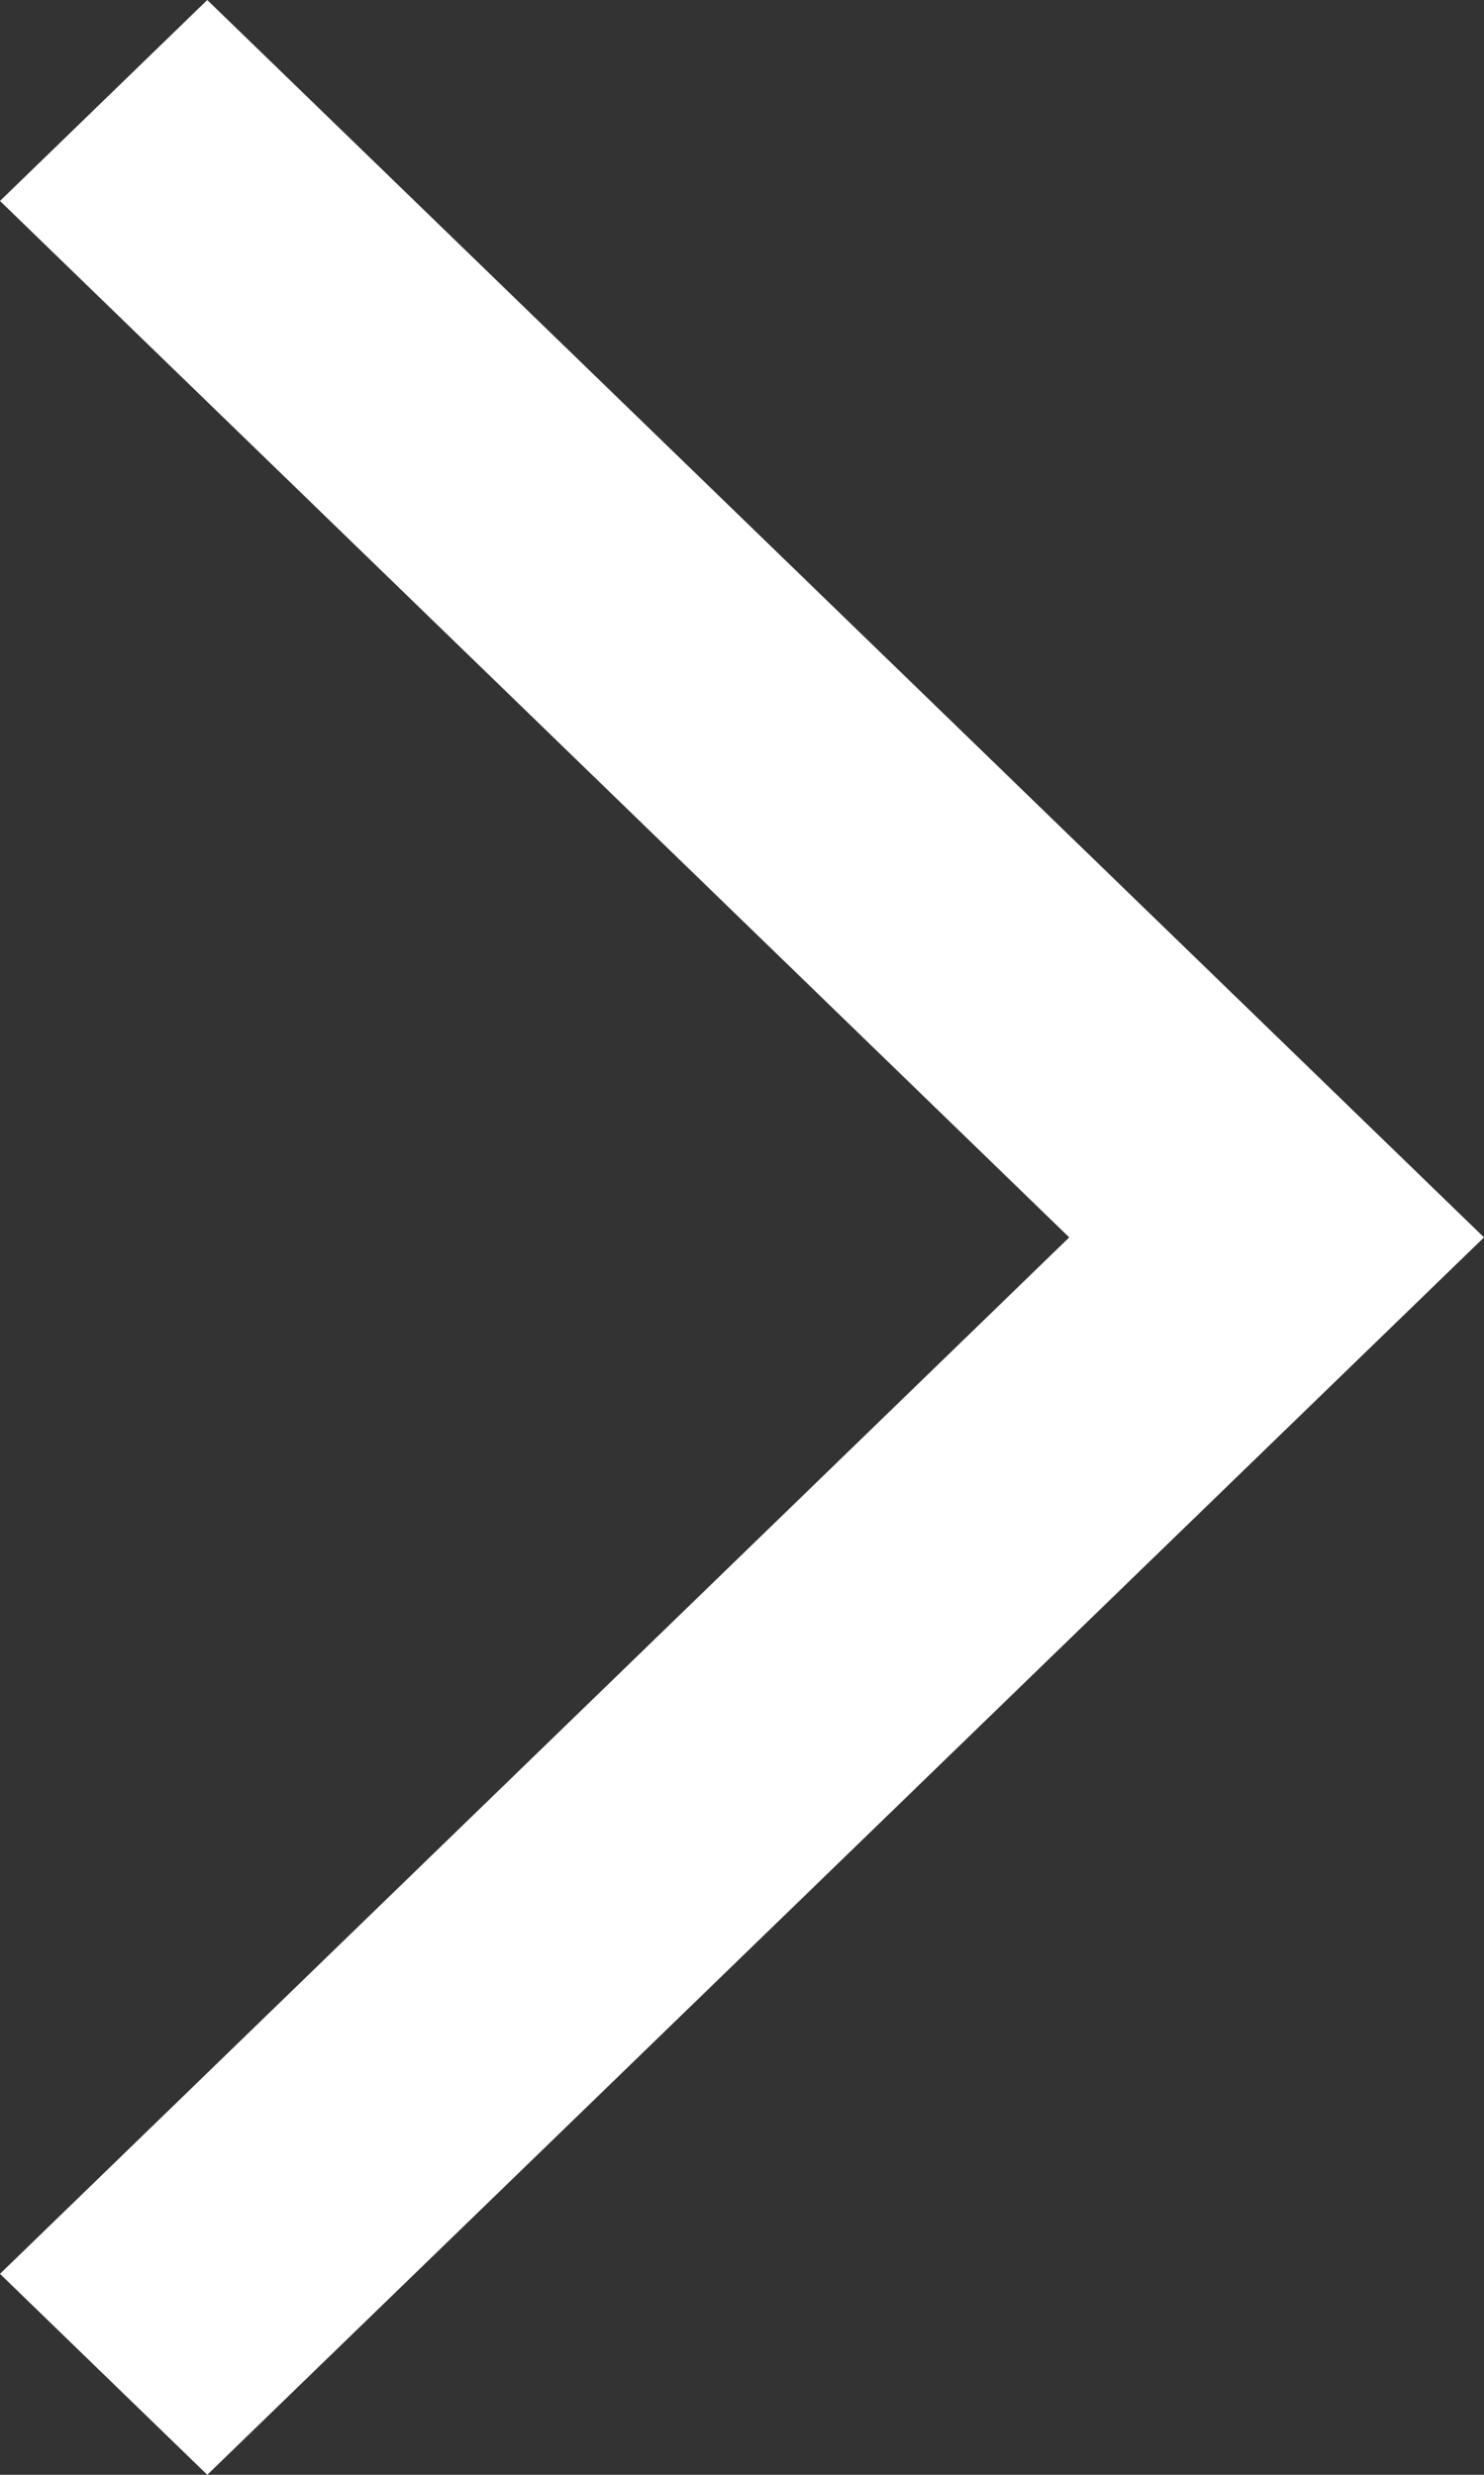
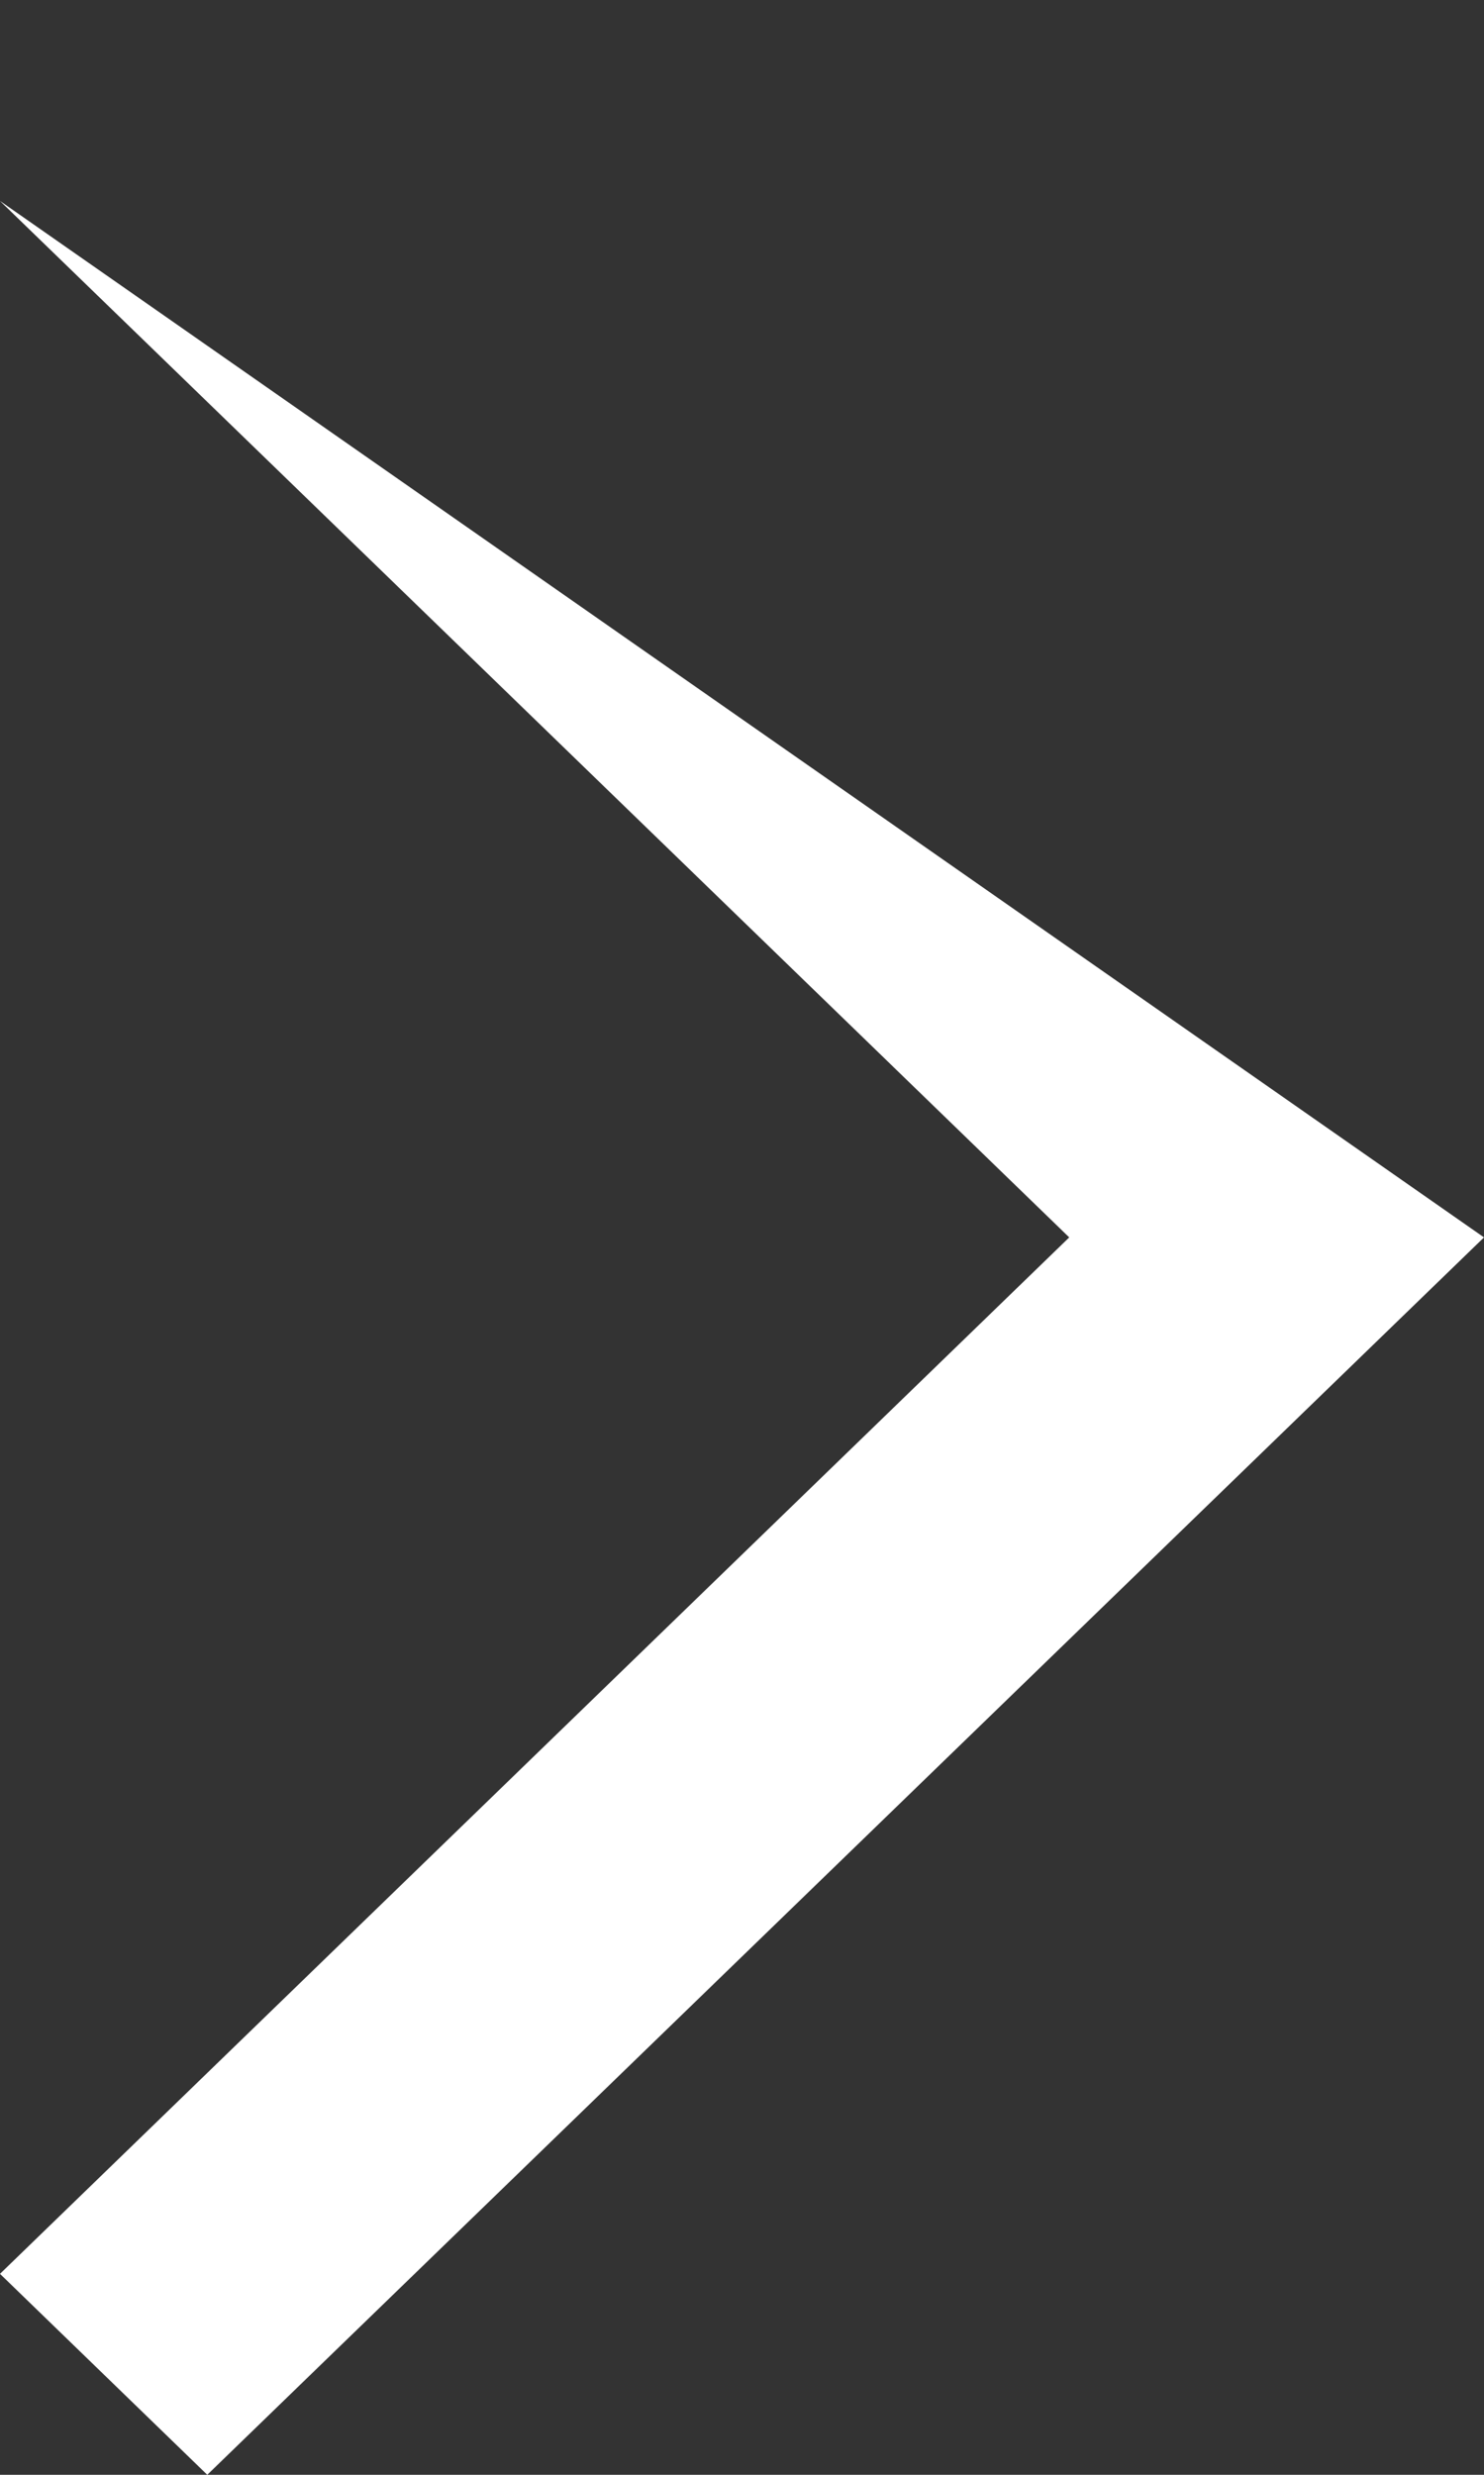
<svg xmlns="http://www.w3.org/2000/svg" width="6" height="10" viewBox="0 0 6 10" fill="none">
  <rect x="0" y="0" width="6" height="10" fill="#333333" stroke="none" />
-   <path d="M-4.01616e-07 0.812L0.838 9.17029e-07L6 5L0.838 10L-3.54981e-08 9.188L4.323 5L-4.01616e-07 0.812Z" fill="white" />
+   <path d="M-4.01616e-07 0.812L6 5L0.838 10L-3.54981e-08 9.188L4.323 5L-4.01616e-07 0.812Z" fill="white" />
</svg>